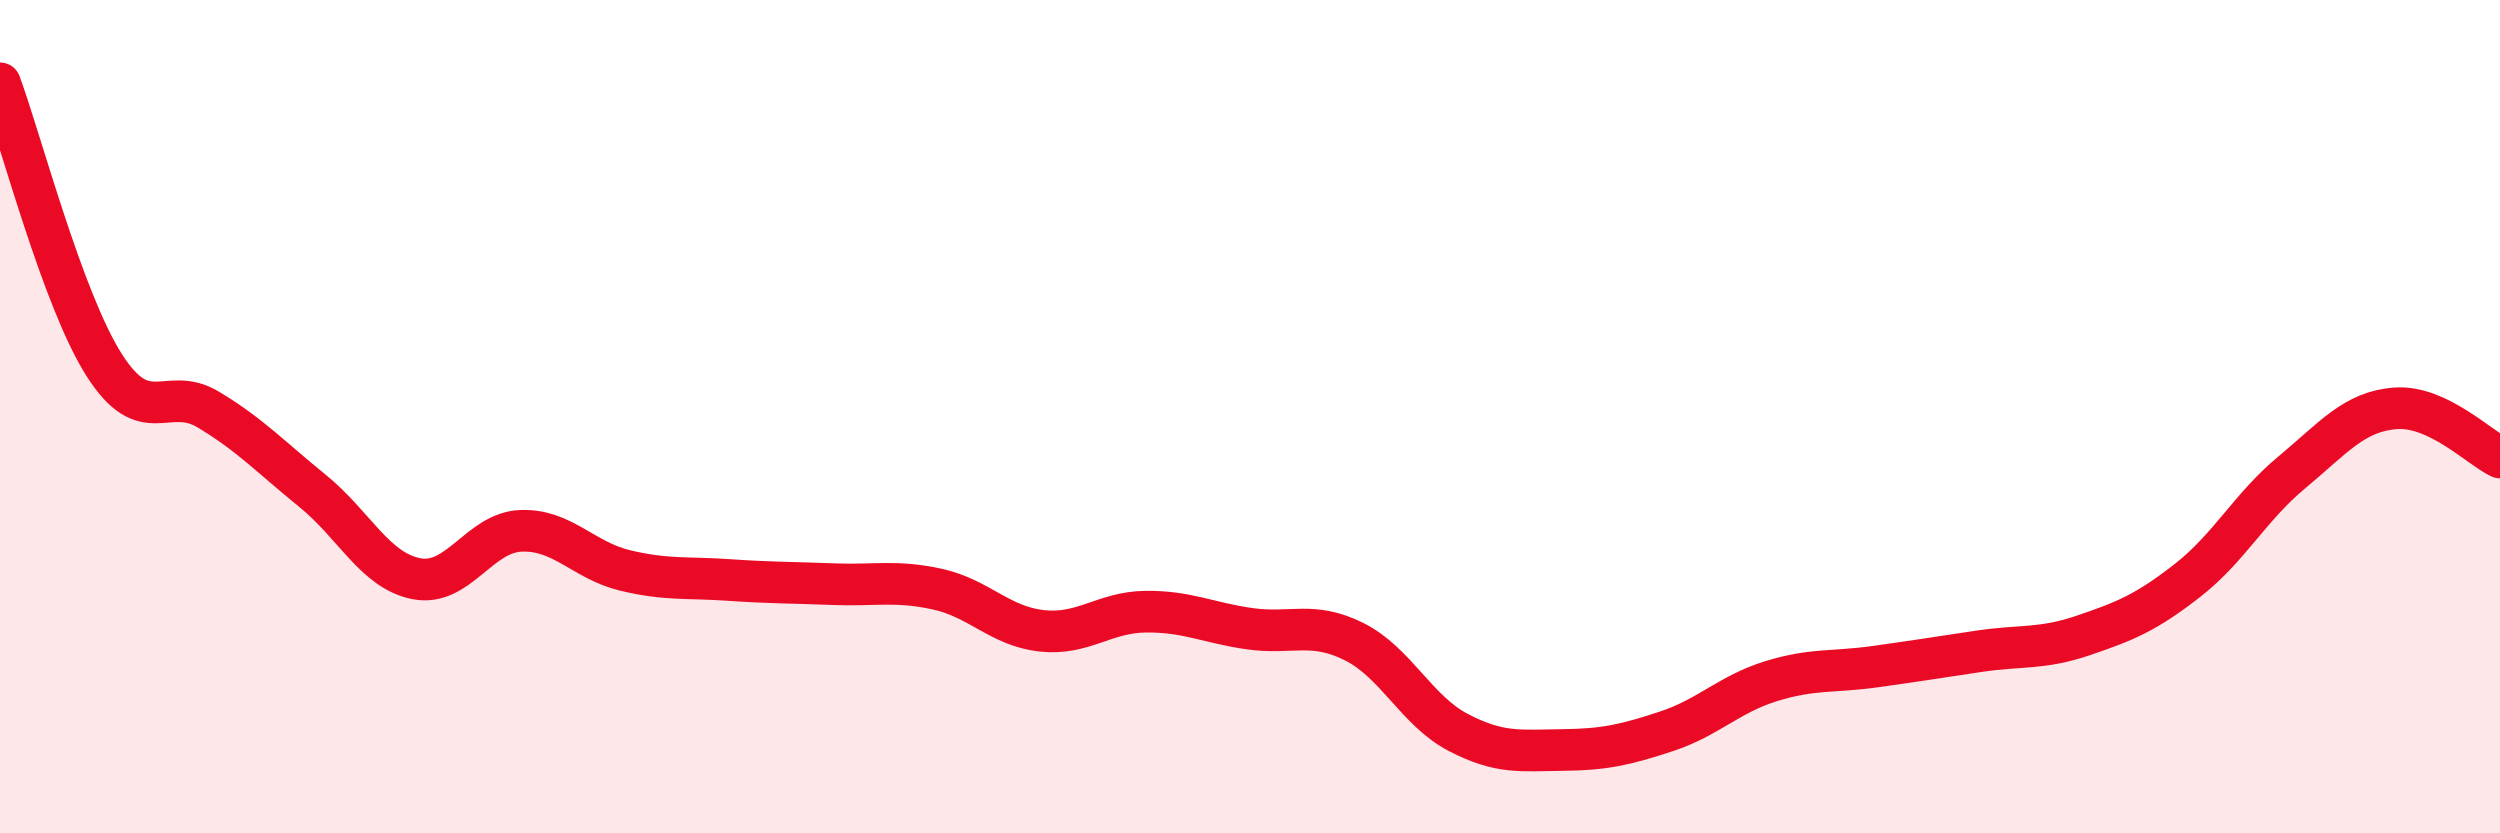
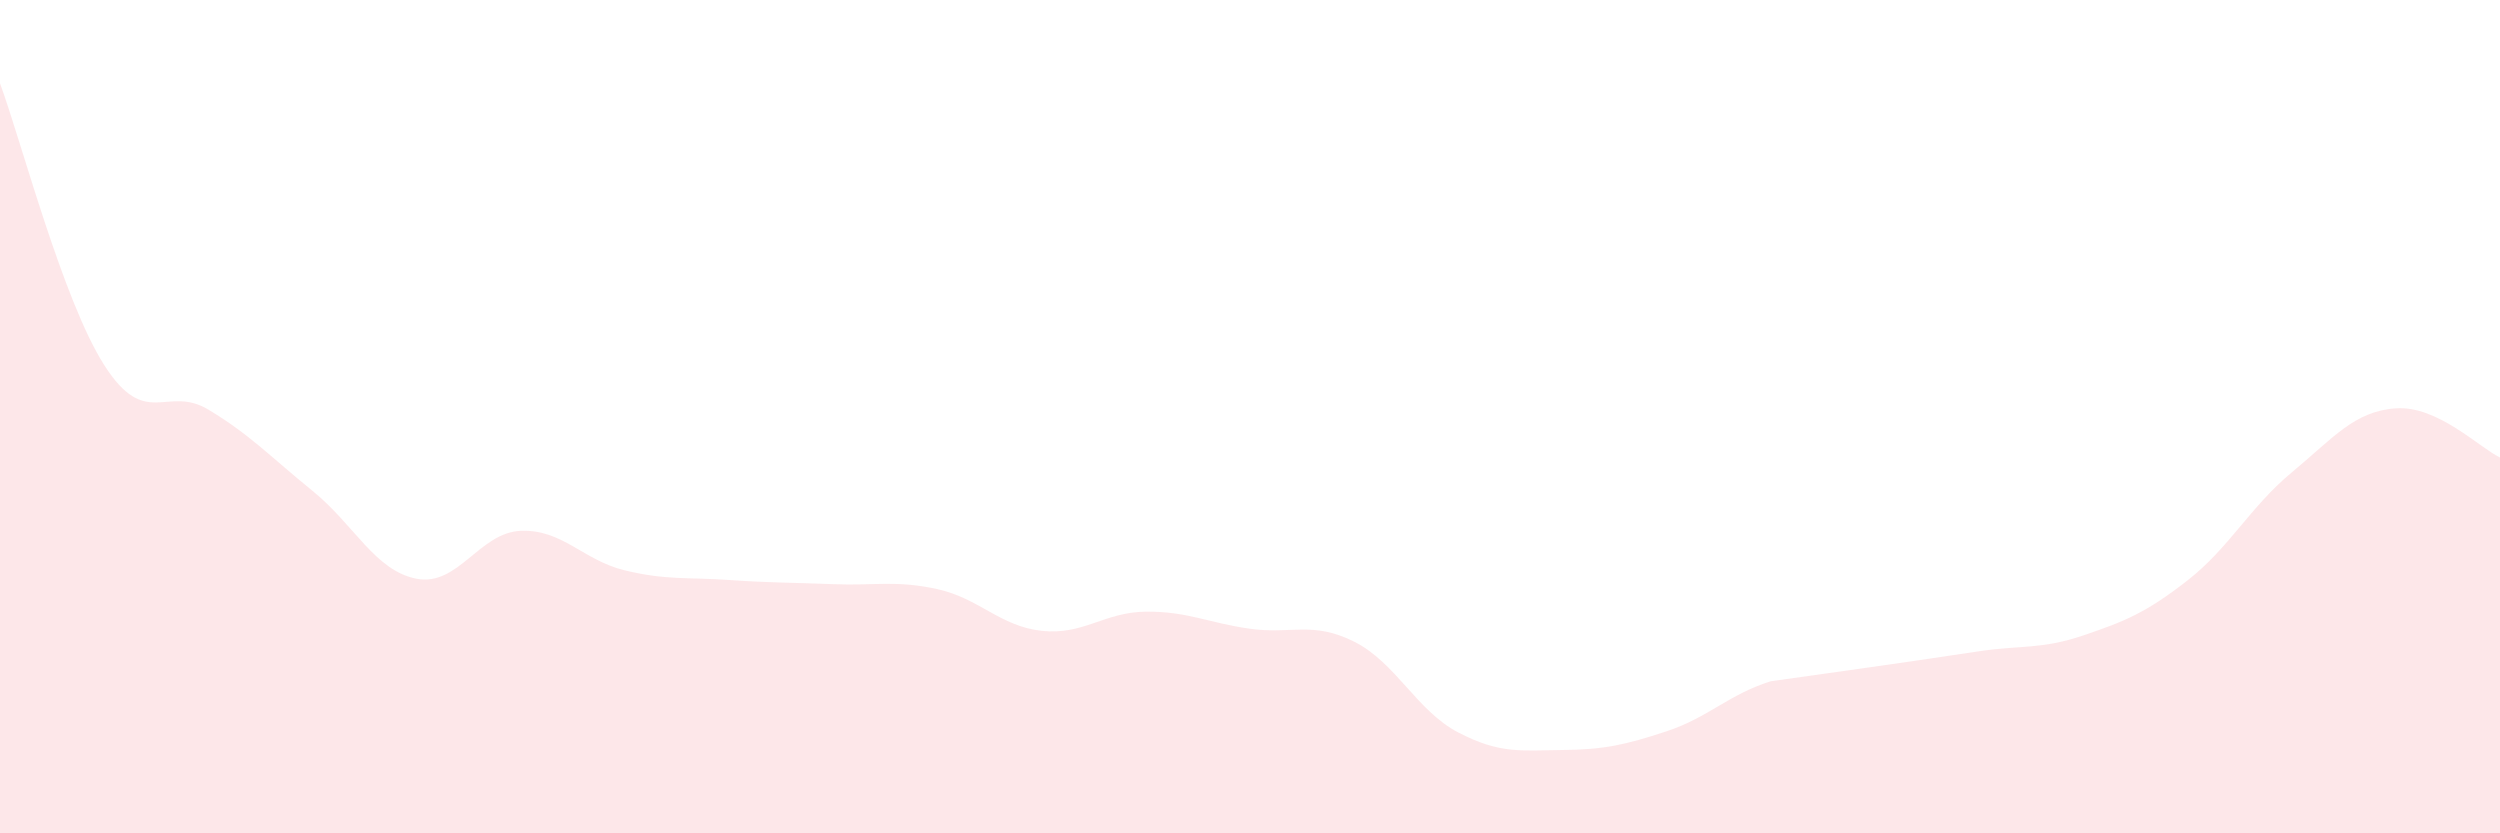
<svg xmlns="http://www.w3.org/2000/svg" width="60" height="20" viewBox="0 0 60 20">
-   <path d="M 0,2 C 0.5,3.35 1.5,7.19 2.5,8.76 C 3.5,10.33 4,9.23 5,9.83 C 6,10.43 6.5,10.97 7.5,11.78 C 8.5,12.59 9,13.7 10,13.89 C 11,14.08 11.5,12.78 12.5,12.74 C 13.5,12.7 14,13.45 15,13.69 C 16,13.93 16.5,13.85 17.5,13.92 C 18.5,13.99 19,13.98 20,14.02 C 21,14.06 21.5,13.92 22.5,14.14 C 23.5,14.36 24,15.03 25,15.14 C 26,15.25 26.5,14.69 27.5,14.68 C 28.5,14.67 29,14.95 30,15.09 C 31,15.23 31.5,14.9 32.5,15.4 C 33.5,15.9 34,17.06 35,17.58 C 36,18.1 36.5,18.01 37.5,18 C 38.5,17.99 39,17.88 40,17.55 C 41,17.22 41.5,16.66 42.5,16.35 C 43.5,16.04 44,16.14 45,16 C 46,15.86 46.5,15.78 47.5,15.63 C 48.5,15.48 49,15.59 50,15.25 C 51,14.91 51.5,14.71 52.5,13.93 C 53.5,13.15 54,12.17 55,11.34 C 56,10.51 56.5,9.87 57.5,9.8 C 58.5,9.73 59.5,10.74 60,10.98L60 20L0 20Z" fill="#EB0A25" opacity="0.1" stroke-linecap="round" stroke-linejoin="round" />
-   <path d="M 0,2 C 0.5,3.35 1.5,7.19 2.5,8.76 C 3.5,10.33 4,9.23 5,9.83 C 6,10.43 6.5,10.97 7.5,11.78 C 8.5,12.59 9,13.7 10,13.89 C 11,14.08 11.5,12.78 12.5,12.74 C 13.5,12.7 14,13.45 15,13.69 C 16,13.93 16.5,13.85 17.5,13.92 C 18.5,13.99 19,13.98 20,14.02 C 21,14.06 21.5,13.92 22.5,14.14 C 23.5,14.36 24,15.03 25,15.14 C 26,15.25 26.5,14.69 27.5,14.68 C 28.5,14.67 29,14.95 30,15.09 C 31,15.23 31.5,14.9 32.5,15.4 C 33.5,15.9 34,17.06 35,17.58 C 36,18.1 36.5,18.01 37.5,18 C 38.5,17.99 39,17.88 40,17.55 C 41,17.22 41.5,16.66 42.5,16.35 C 43.5,16.04 44,16.14 45,16 C 46,15.86 46.5,15.78 47.5,15.63 C 48.5,15.48 49,15.59 50,15.25 C 51,14.91 51.5,14.71 52.5,13.93 C 53.5,13.15 54,12.17 55,11.34 C 56,10.51 56.5,9.87 57.5,9.8 C 58.5,9.73 59.5,10.74 60,10.98" stroke="#EB0A25" stroke-width="1" fill="none" stroke-linecap="round" stroke-linejoin="round" />
+   <path d="M 0,2 C 0.5,3.35 1.5,7.19 2.5,8.76 C 3.5,10.33 4,9.23 5,9.83 C 6,10.43 6.5,10.97 7.5,11.78 C 8.5,12.59 9,13.7 10,13.89 C 11,14.08 11.5,12.78 12.5,12.74 C 13.5,12.7 14,13.45 15,13.69 C 16,13.93 16.5,13.85 17.5,13.92 C 18.5,13.99 19,13.98 20,14.02 C 21,14.06 21.5,13.92 22.5,14.14 C 23.5,14.36 24,15.03 25,15.14 C 26,15.25 26.5,14.69 27.5,14.68 C 28.5,14.67 29,14.95 30,15.09 C 31,15.23 31.5,14.9 32.5,15.4 C 33.5,15.9 34,17.06 35,17.58 C 36,18.1 36.5,18.01 37.5,18 C 38.5,17.99 39,17.88 40,17.55 C 41,17.22 41.5,16.66 42.5,16.35 C 46,15.86 46.5,15.78 47.5,15.63 C 48.5,15.48 49,15.59 50,15.25 C 51,14.91 51.5,14.71 52.5,13.93 C 53.5,13.15 54,12.17 55,11.34 C 56,10.51 56.5,9.87 57.5,9.8 C 58.5,9.73 59.5,10.74 60,10.98L60 20L0 20Z" fill="#EB0A25" opacity="0.1" stroke-linecap="round" stroke-linejoin="round" />
</svg>